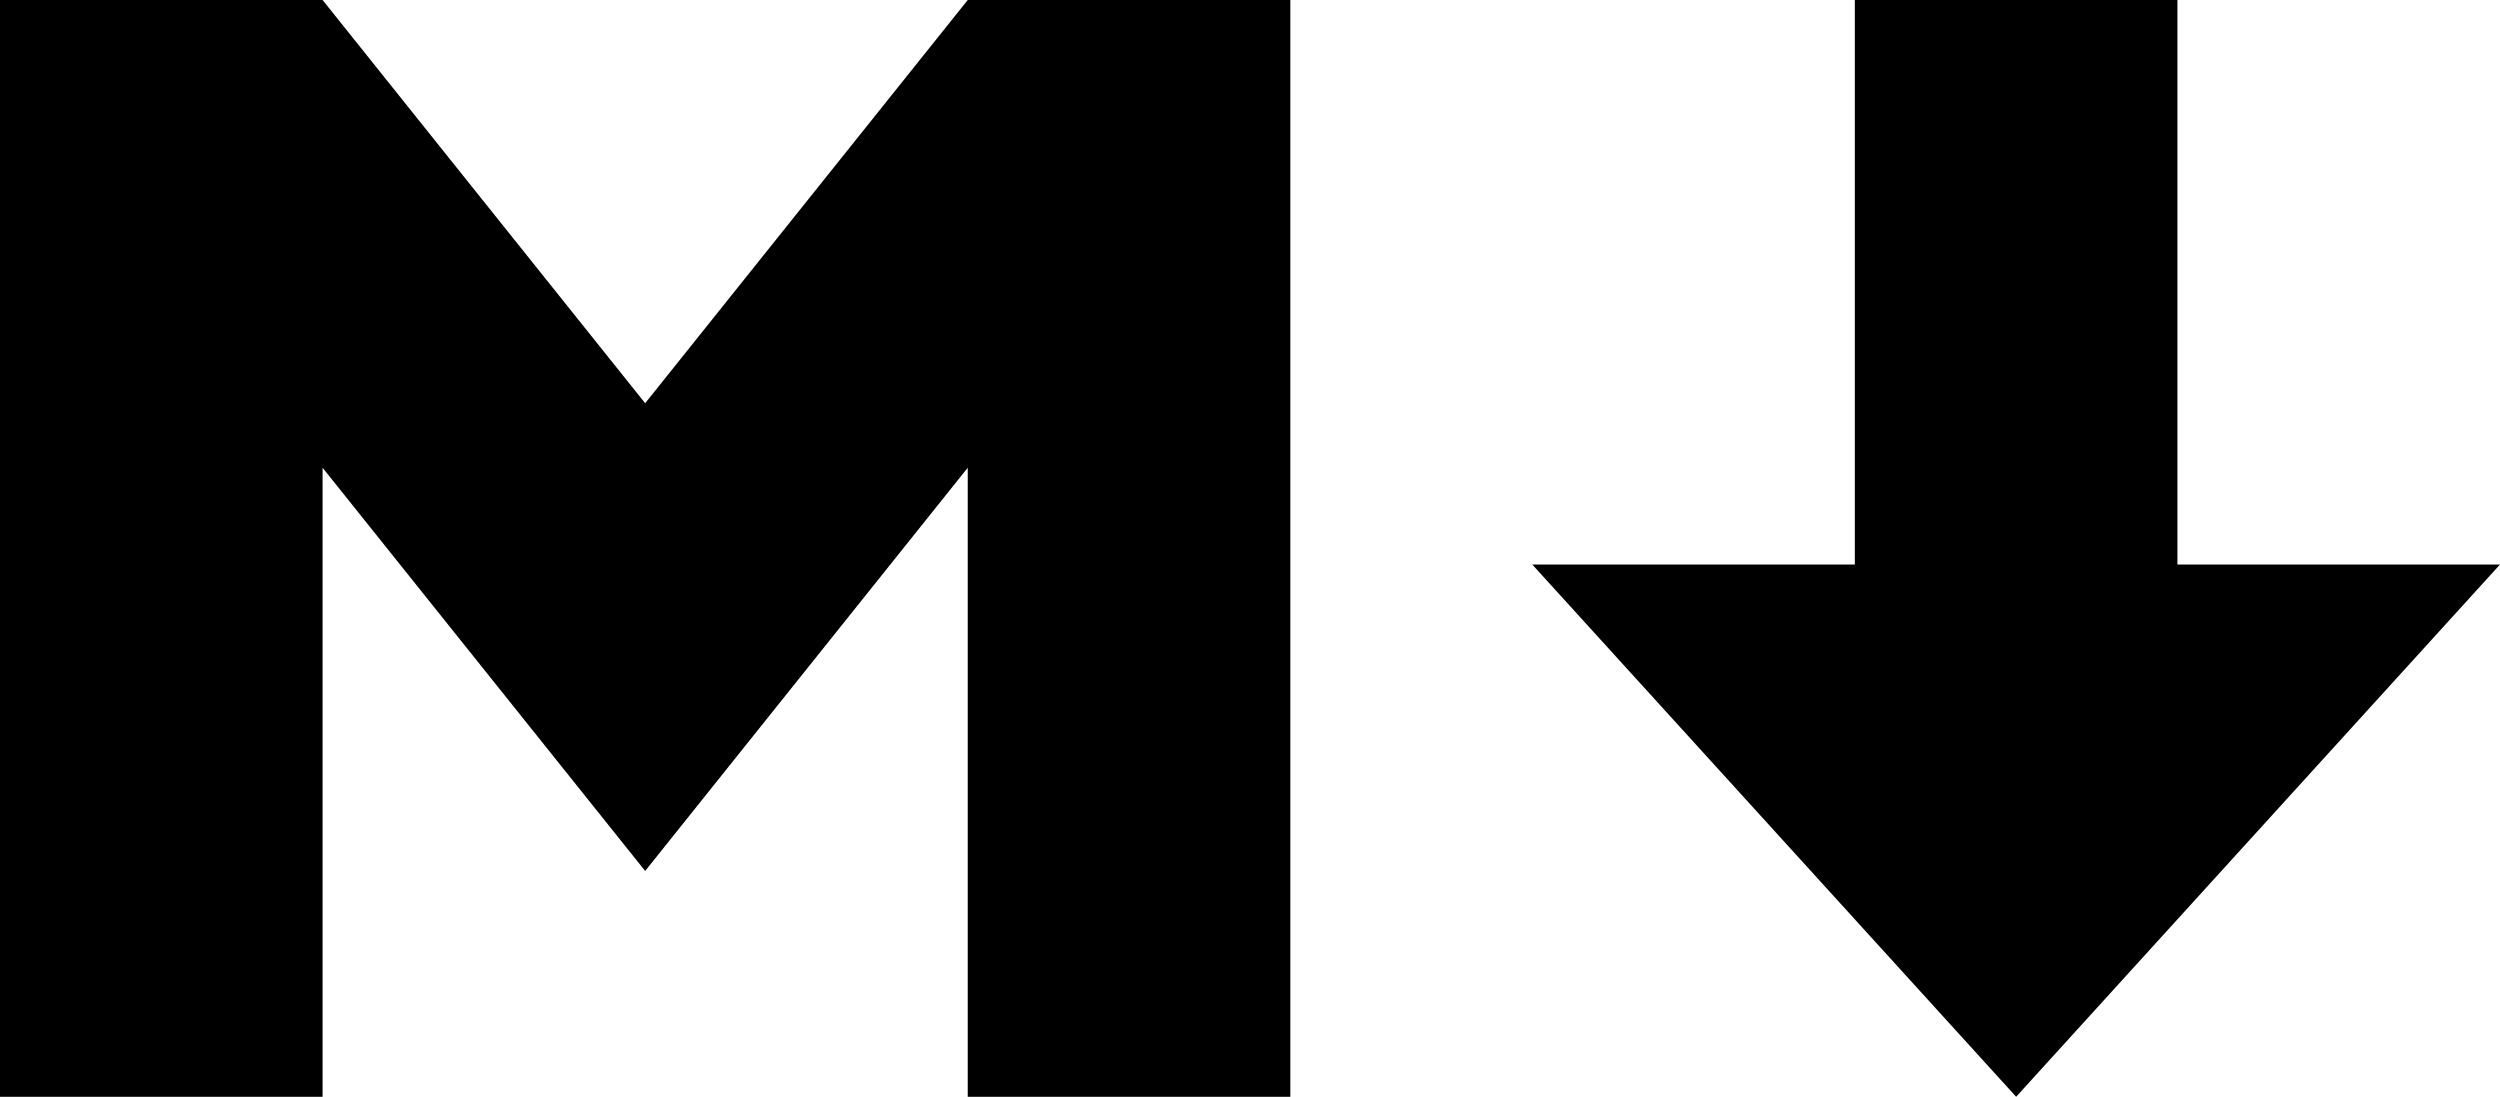
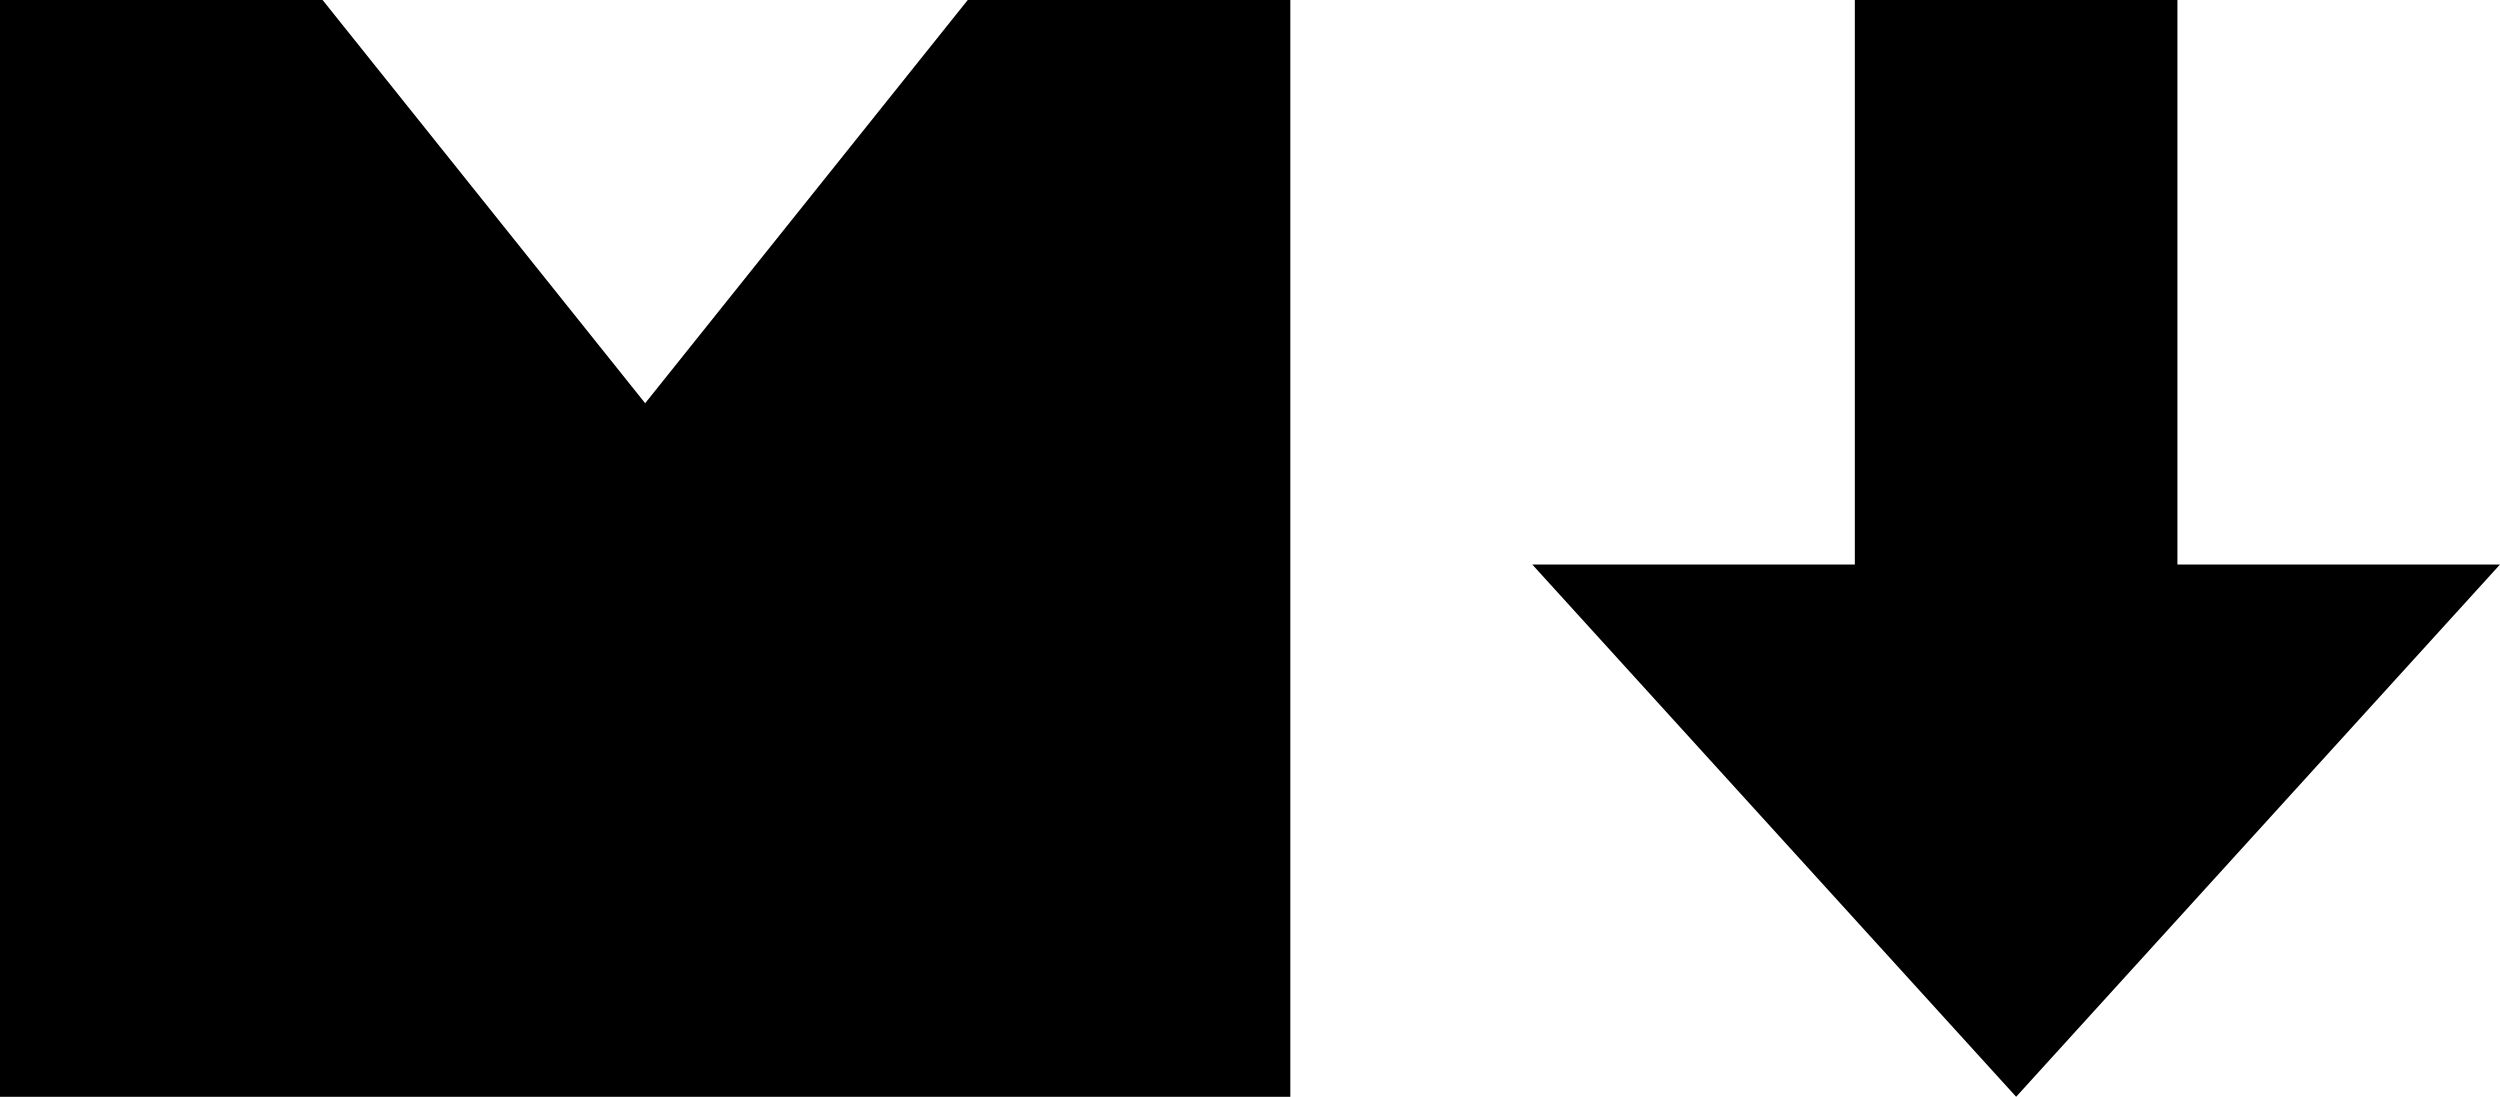
<svg xmlns="http://www.w3.org/2000/svg" id="Layer_2" data-name="Layer 2" viewBox="0 0 155 68">
  <g id="Layer_1-2" data-name="Layer 1">
-     <path d="M0,68V0h20l20,25L60,0h20v68h-20V29l-20,25-20-25v39H0ZM125,68l-30-33h20V0h20v35h20l-30,33Z" />
+     <path d="M0,68V0h20l20,25L60,0h20v68h-20V29v39H0ZM125,68l-30-33h20V0h20v35h20l-30,33Z" />
  </g>
</svg>